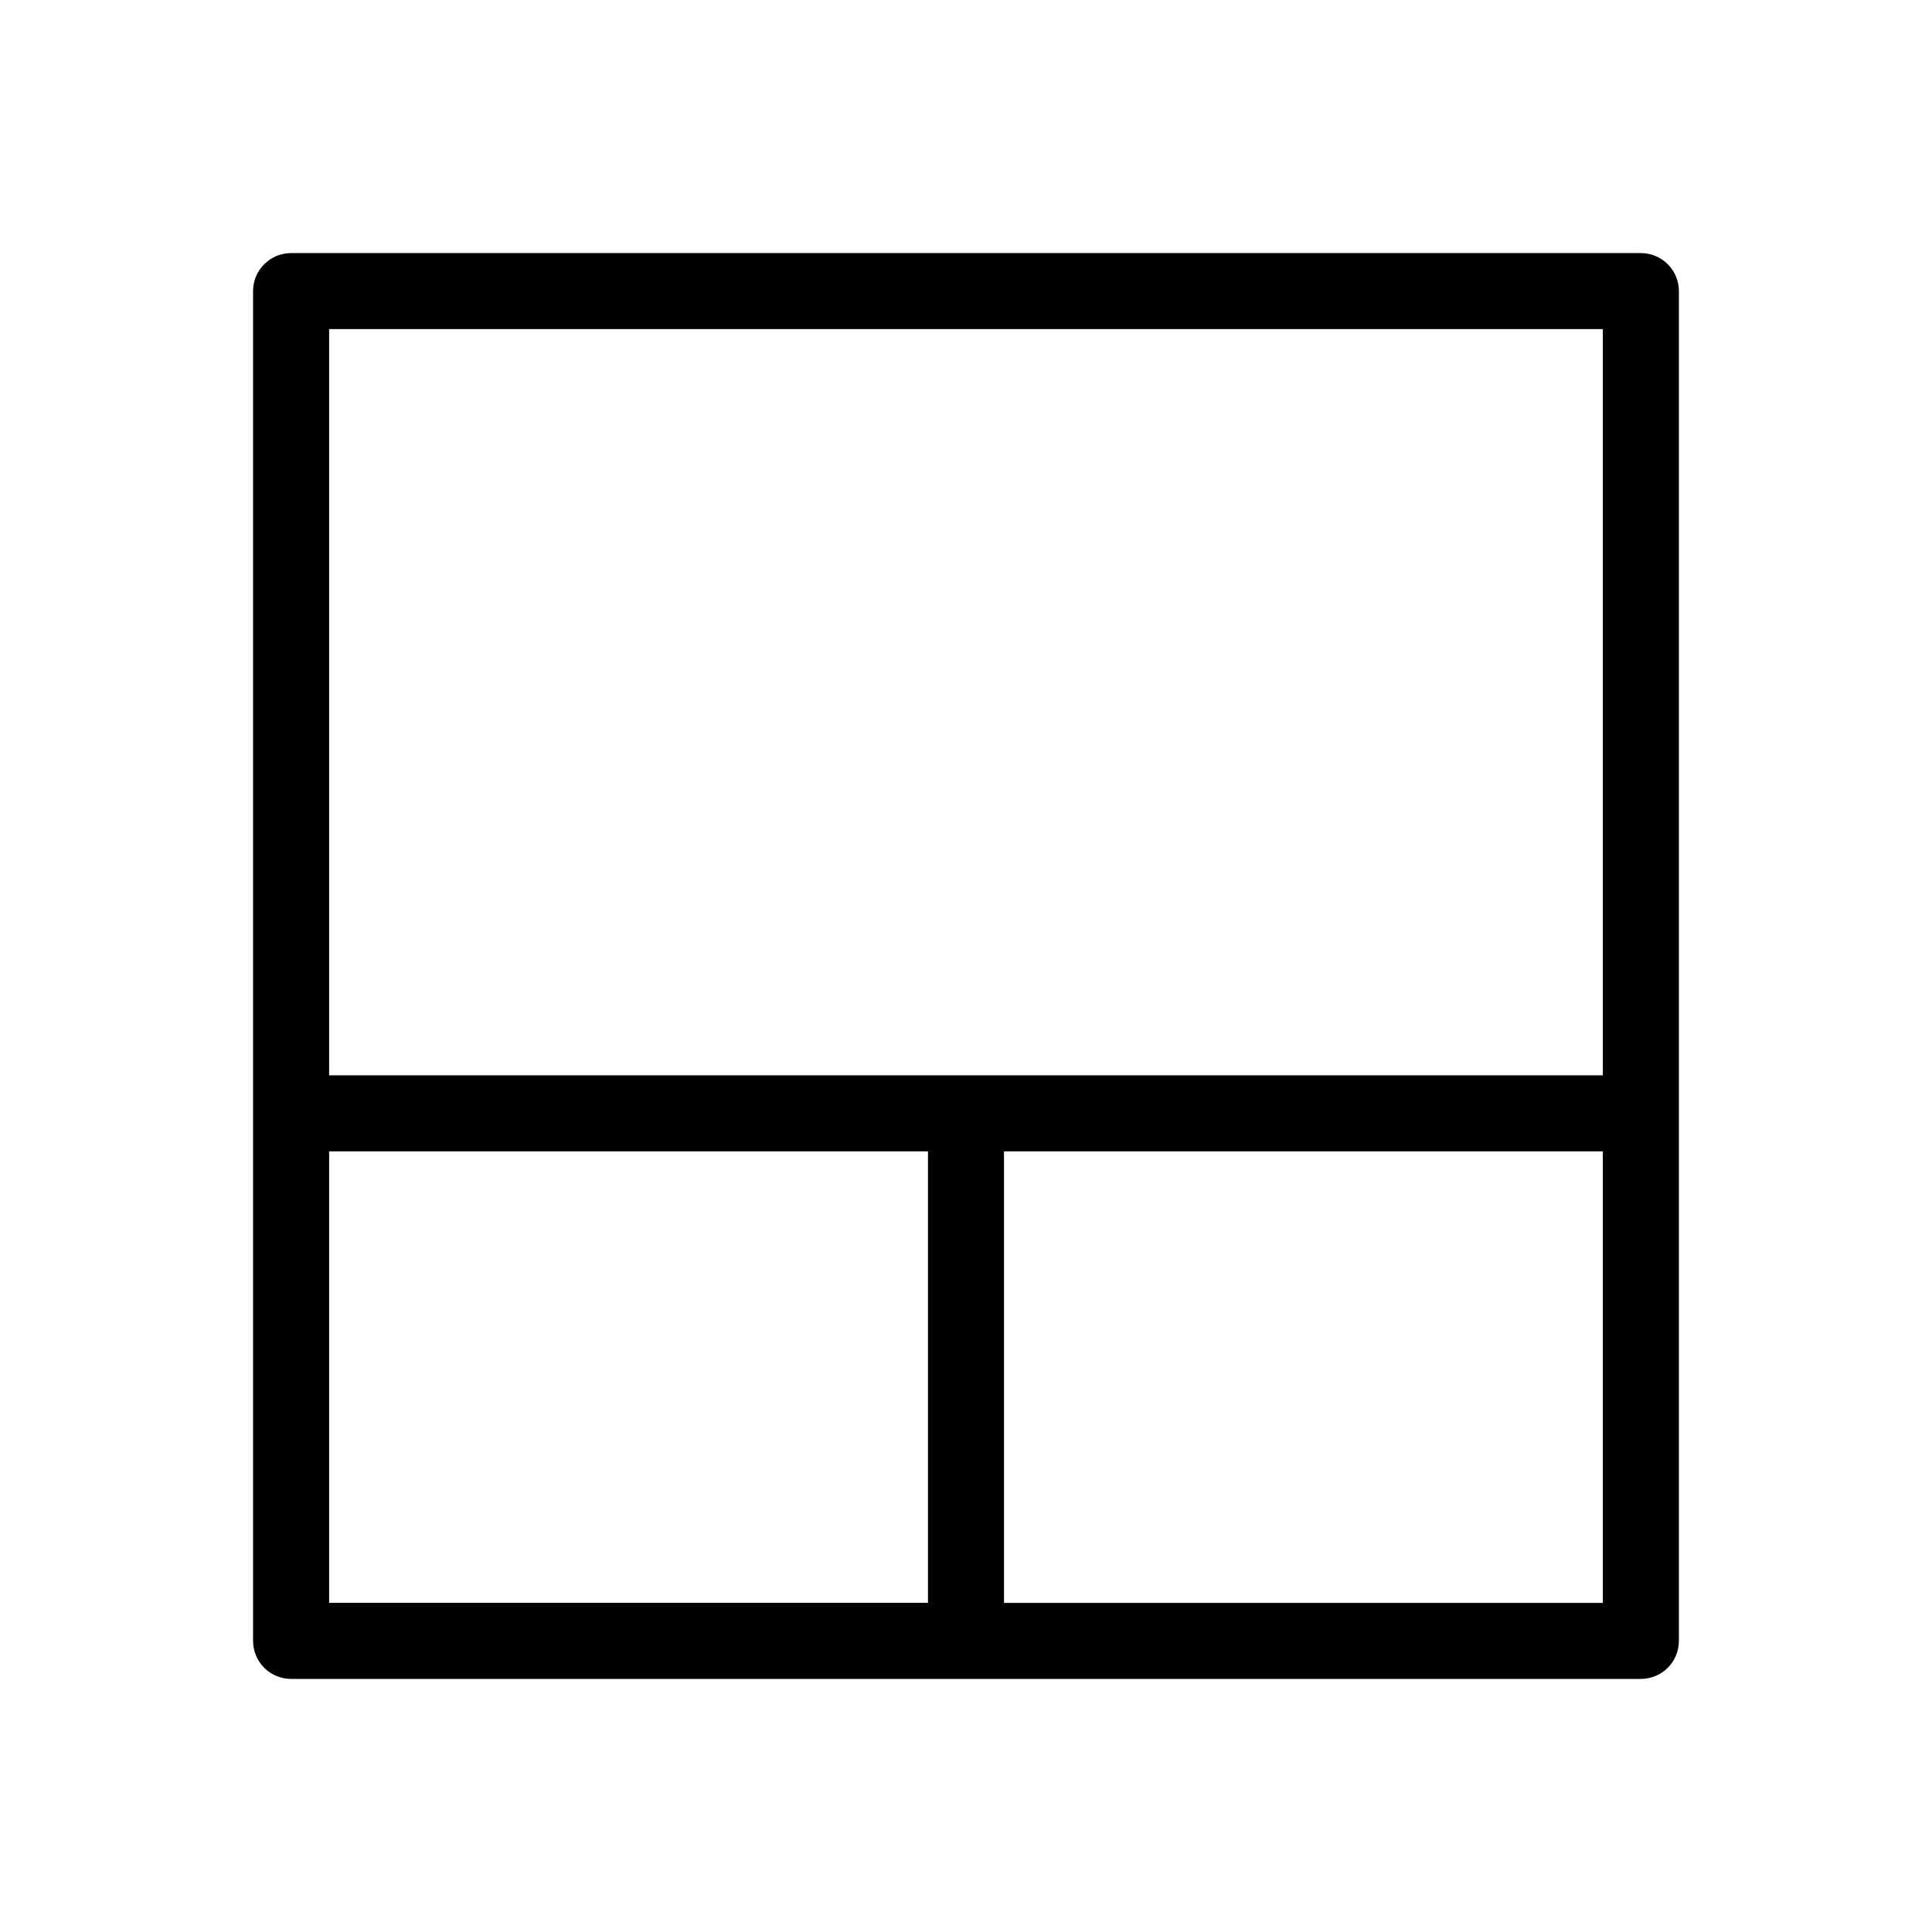
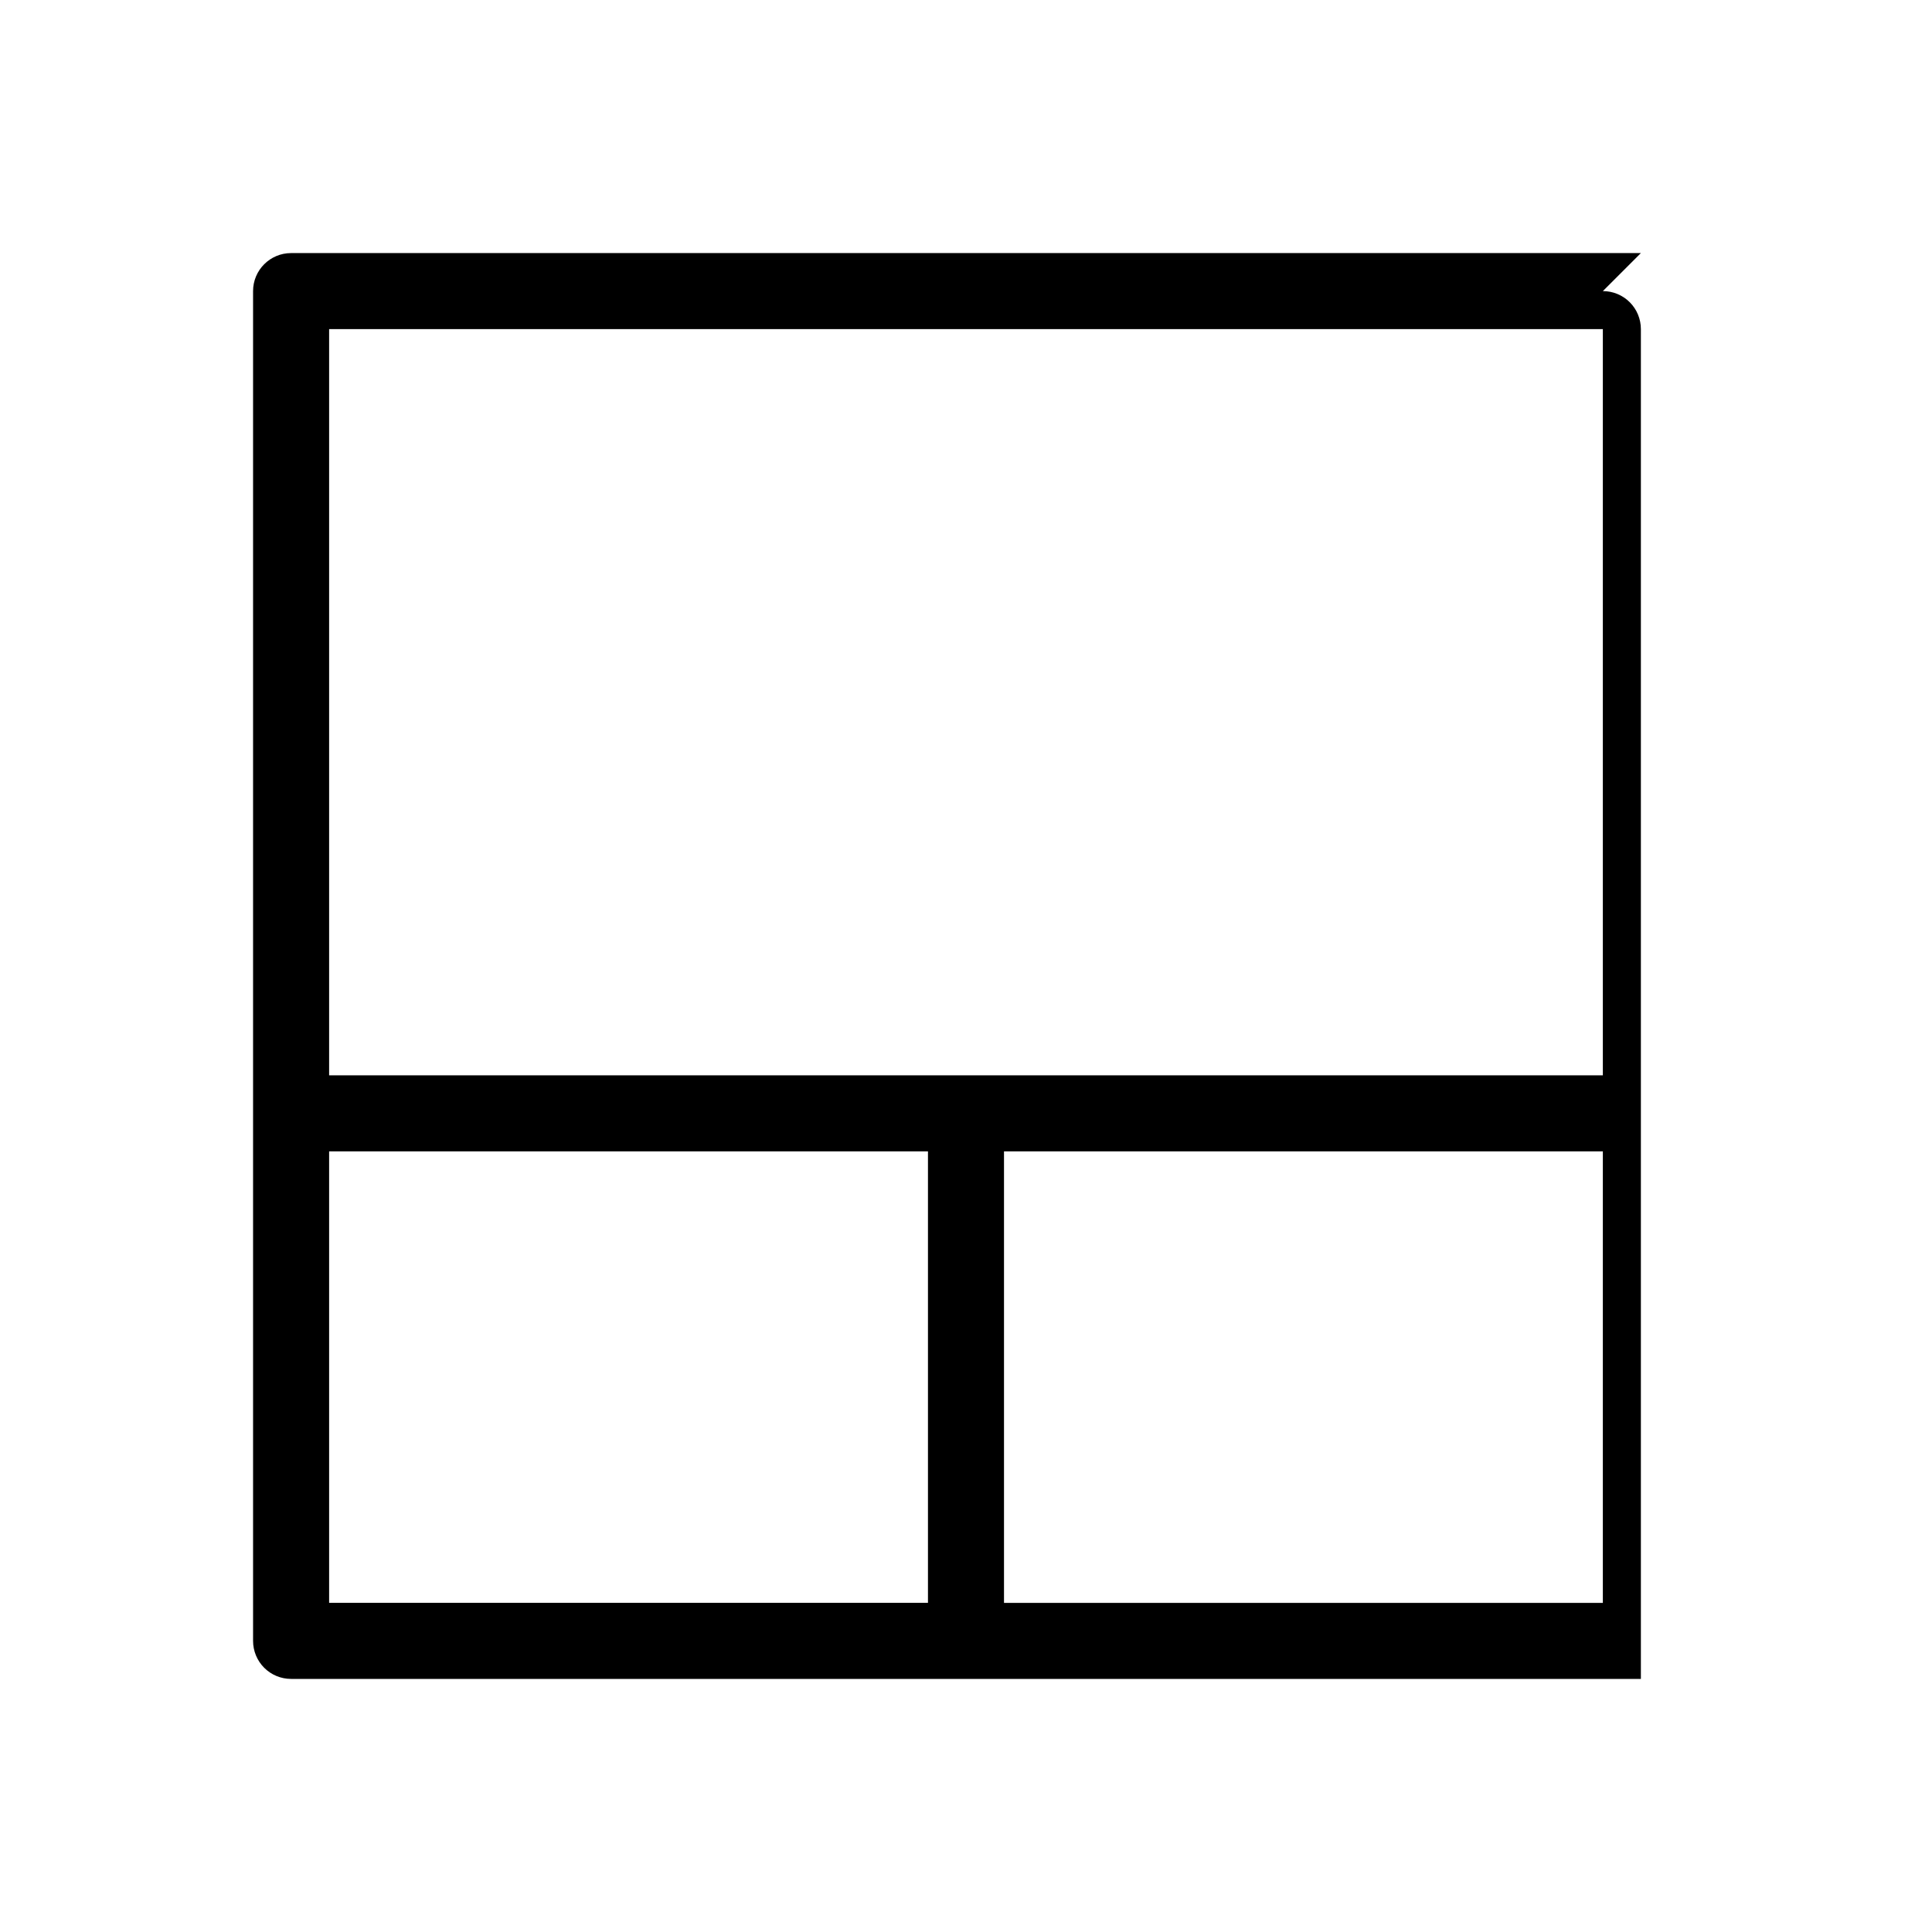
<svg xmlns="http://www.w3.org/2000/svg" fill="#000000" width="800px" height="800px" version="1.1" viewBox="144 144 512 512">
-   <path d="m578.85 211.07h-357.71c-5.562 0-10.074 4.512-10.074 10.074v357.71c0 2.672 1.062 5.234 2.949 7.125 1.891 1.891 4.453 2.949 7.125 2.949h357.71c2.672 0 5.234-1.059 7.125-2.949 1.891-1.891 2.949-4.453 2.949-7.125v-357.71c0-2.672-1.059-5.234-2.949-7.125-1.891-1.887-4.453-2.949-7.125-2.949zm-10.078 20.152v197.75h-337.55v-197.75zm-337.55 217.9h158.7v119.65h-158.7zm337.55 119.66-158.7-0.004v-119.65h158.7z" />
+   <path d="m578.85 211.07h-357.71c-5.562 0-10.074 4.512-10.074 10.074v357.71c0 2.672 1.062 5.234 2.949 7.125 1.891 1.891 4.453 2.949 7.125 2.949h357.71v-357.71c0-2.672-1.059-5.234-2.949-7.125-1.891-1.887-4.453-2.949-7.125-2.949zm-10.078 20.152v197.75h-337.55v-197.75zm-337.55 217.9h158.7v119.65h-158.7zm337.55 119.66-158.7-0.004v-119.65h158.7z" />
</svg>